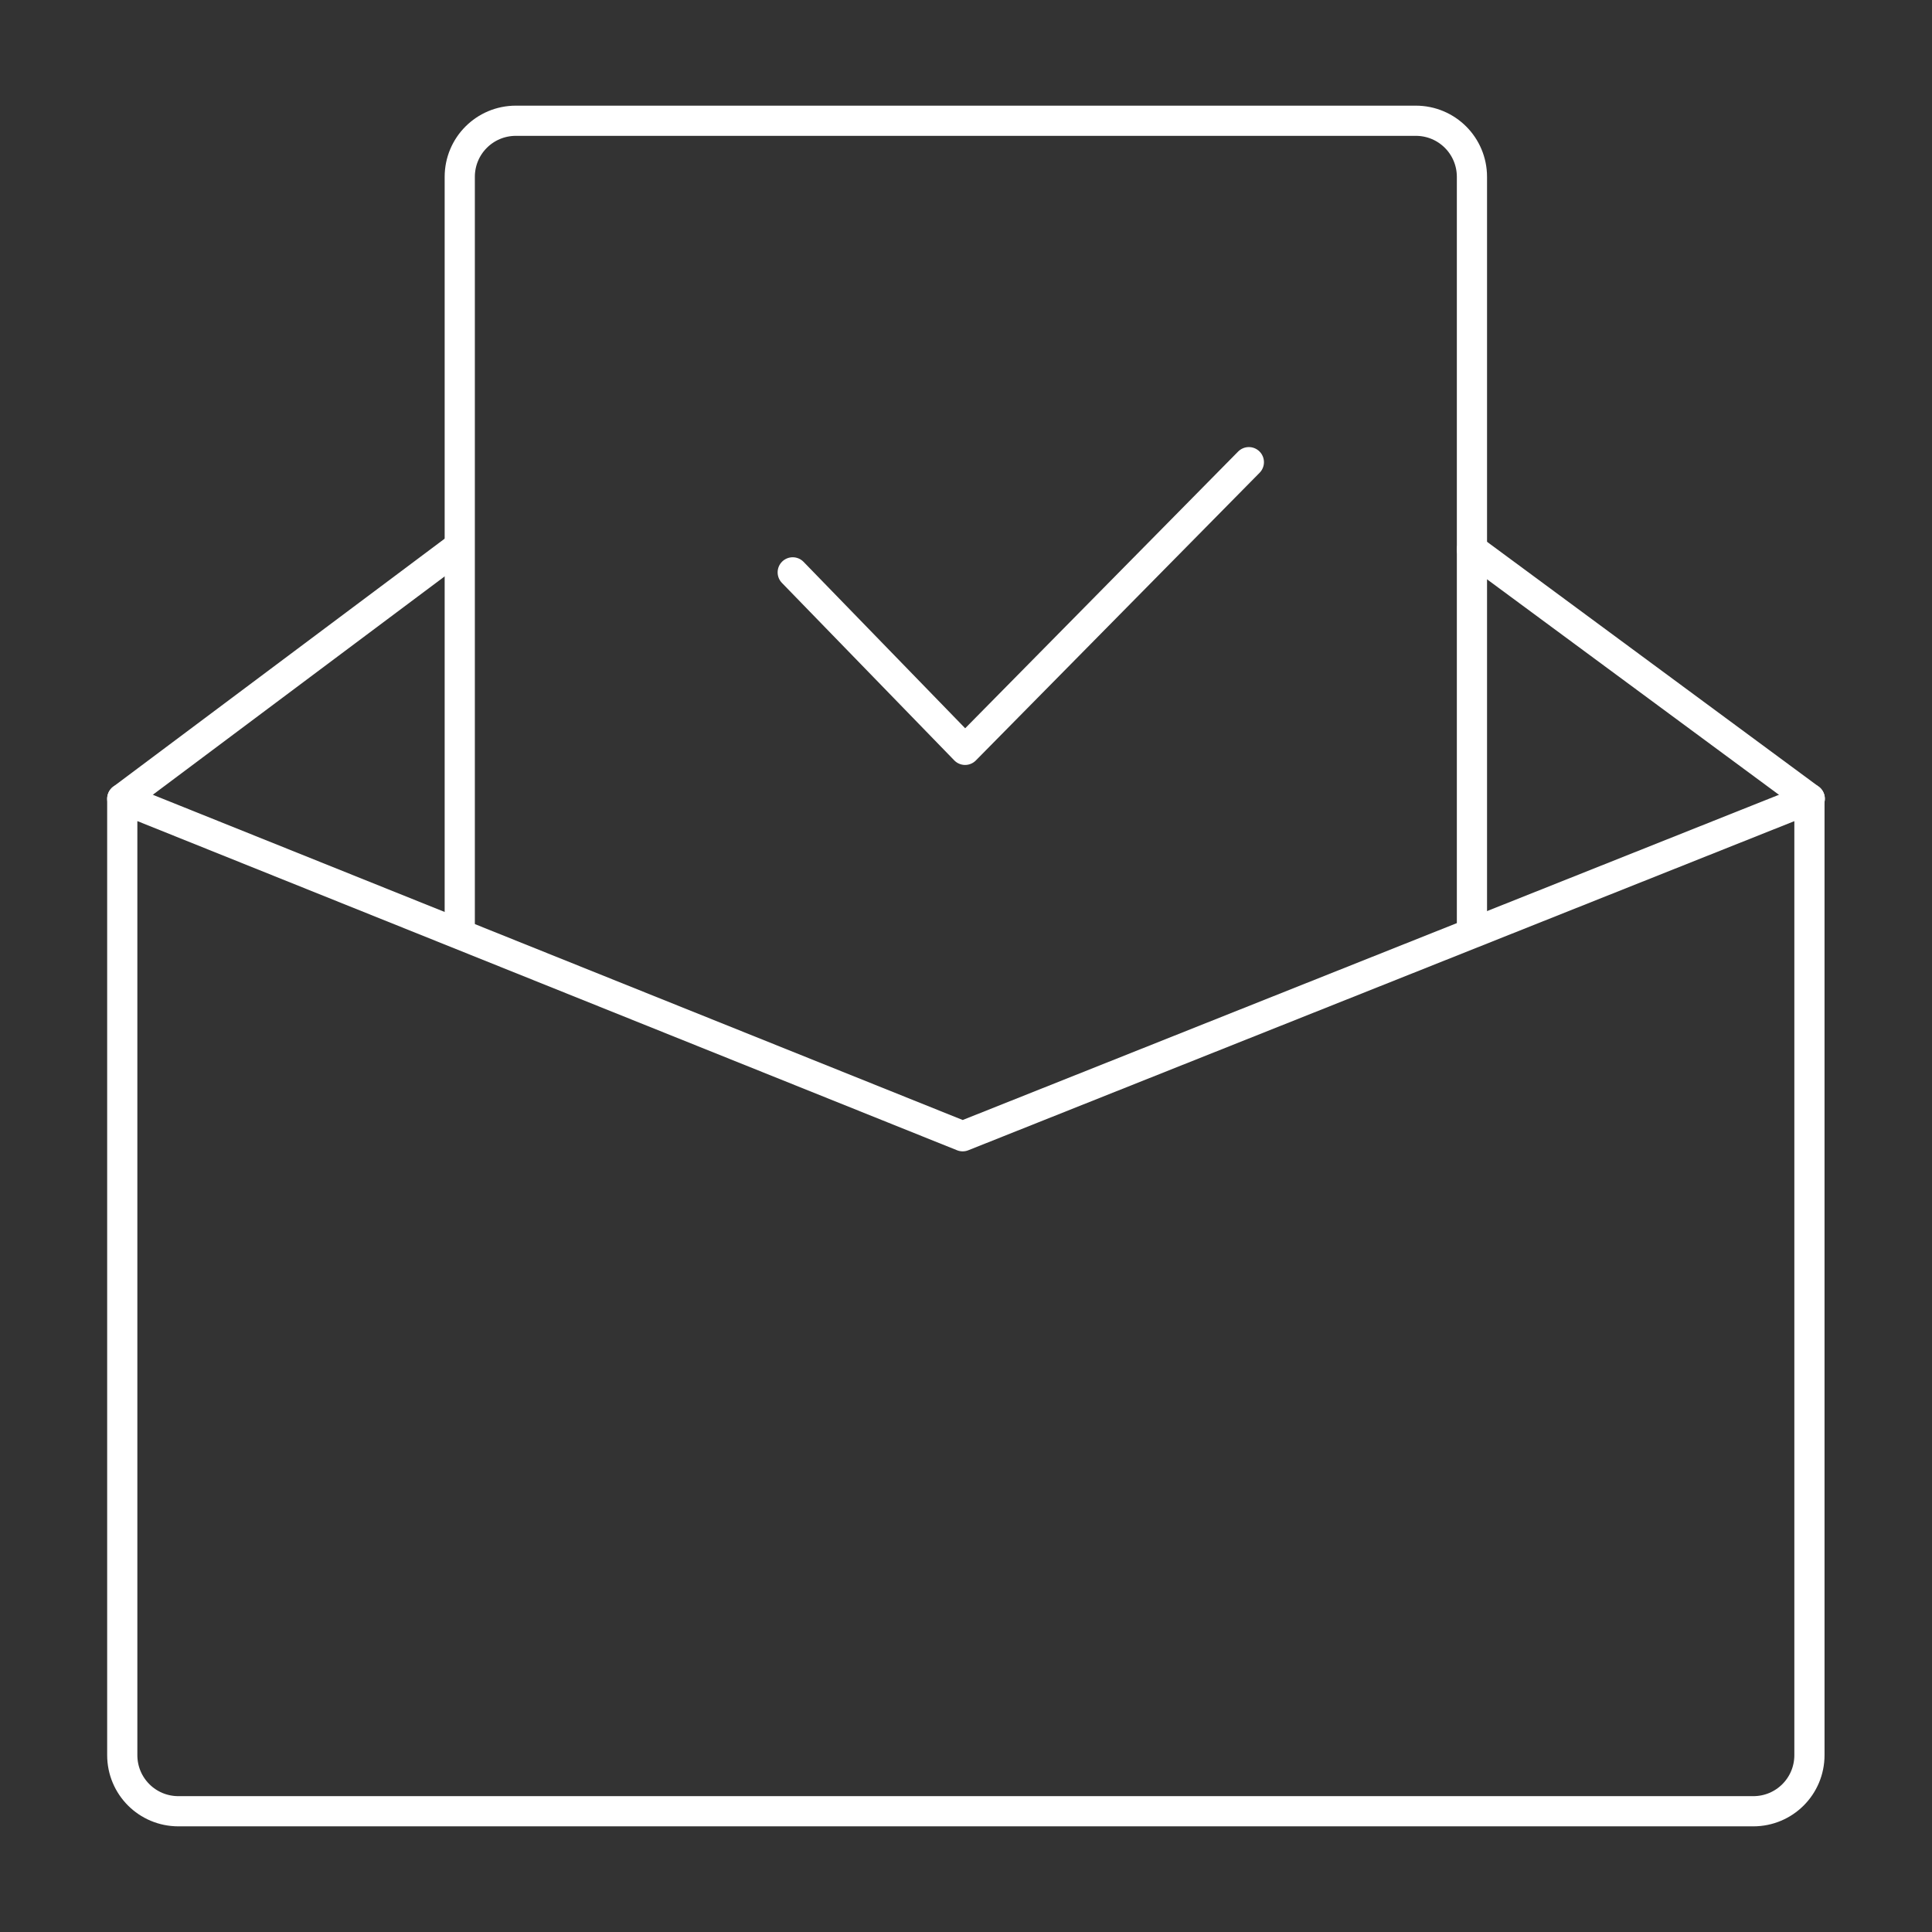
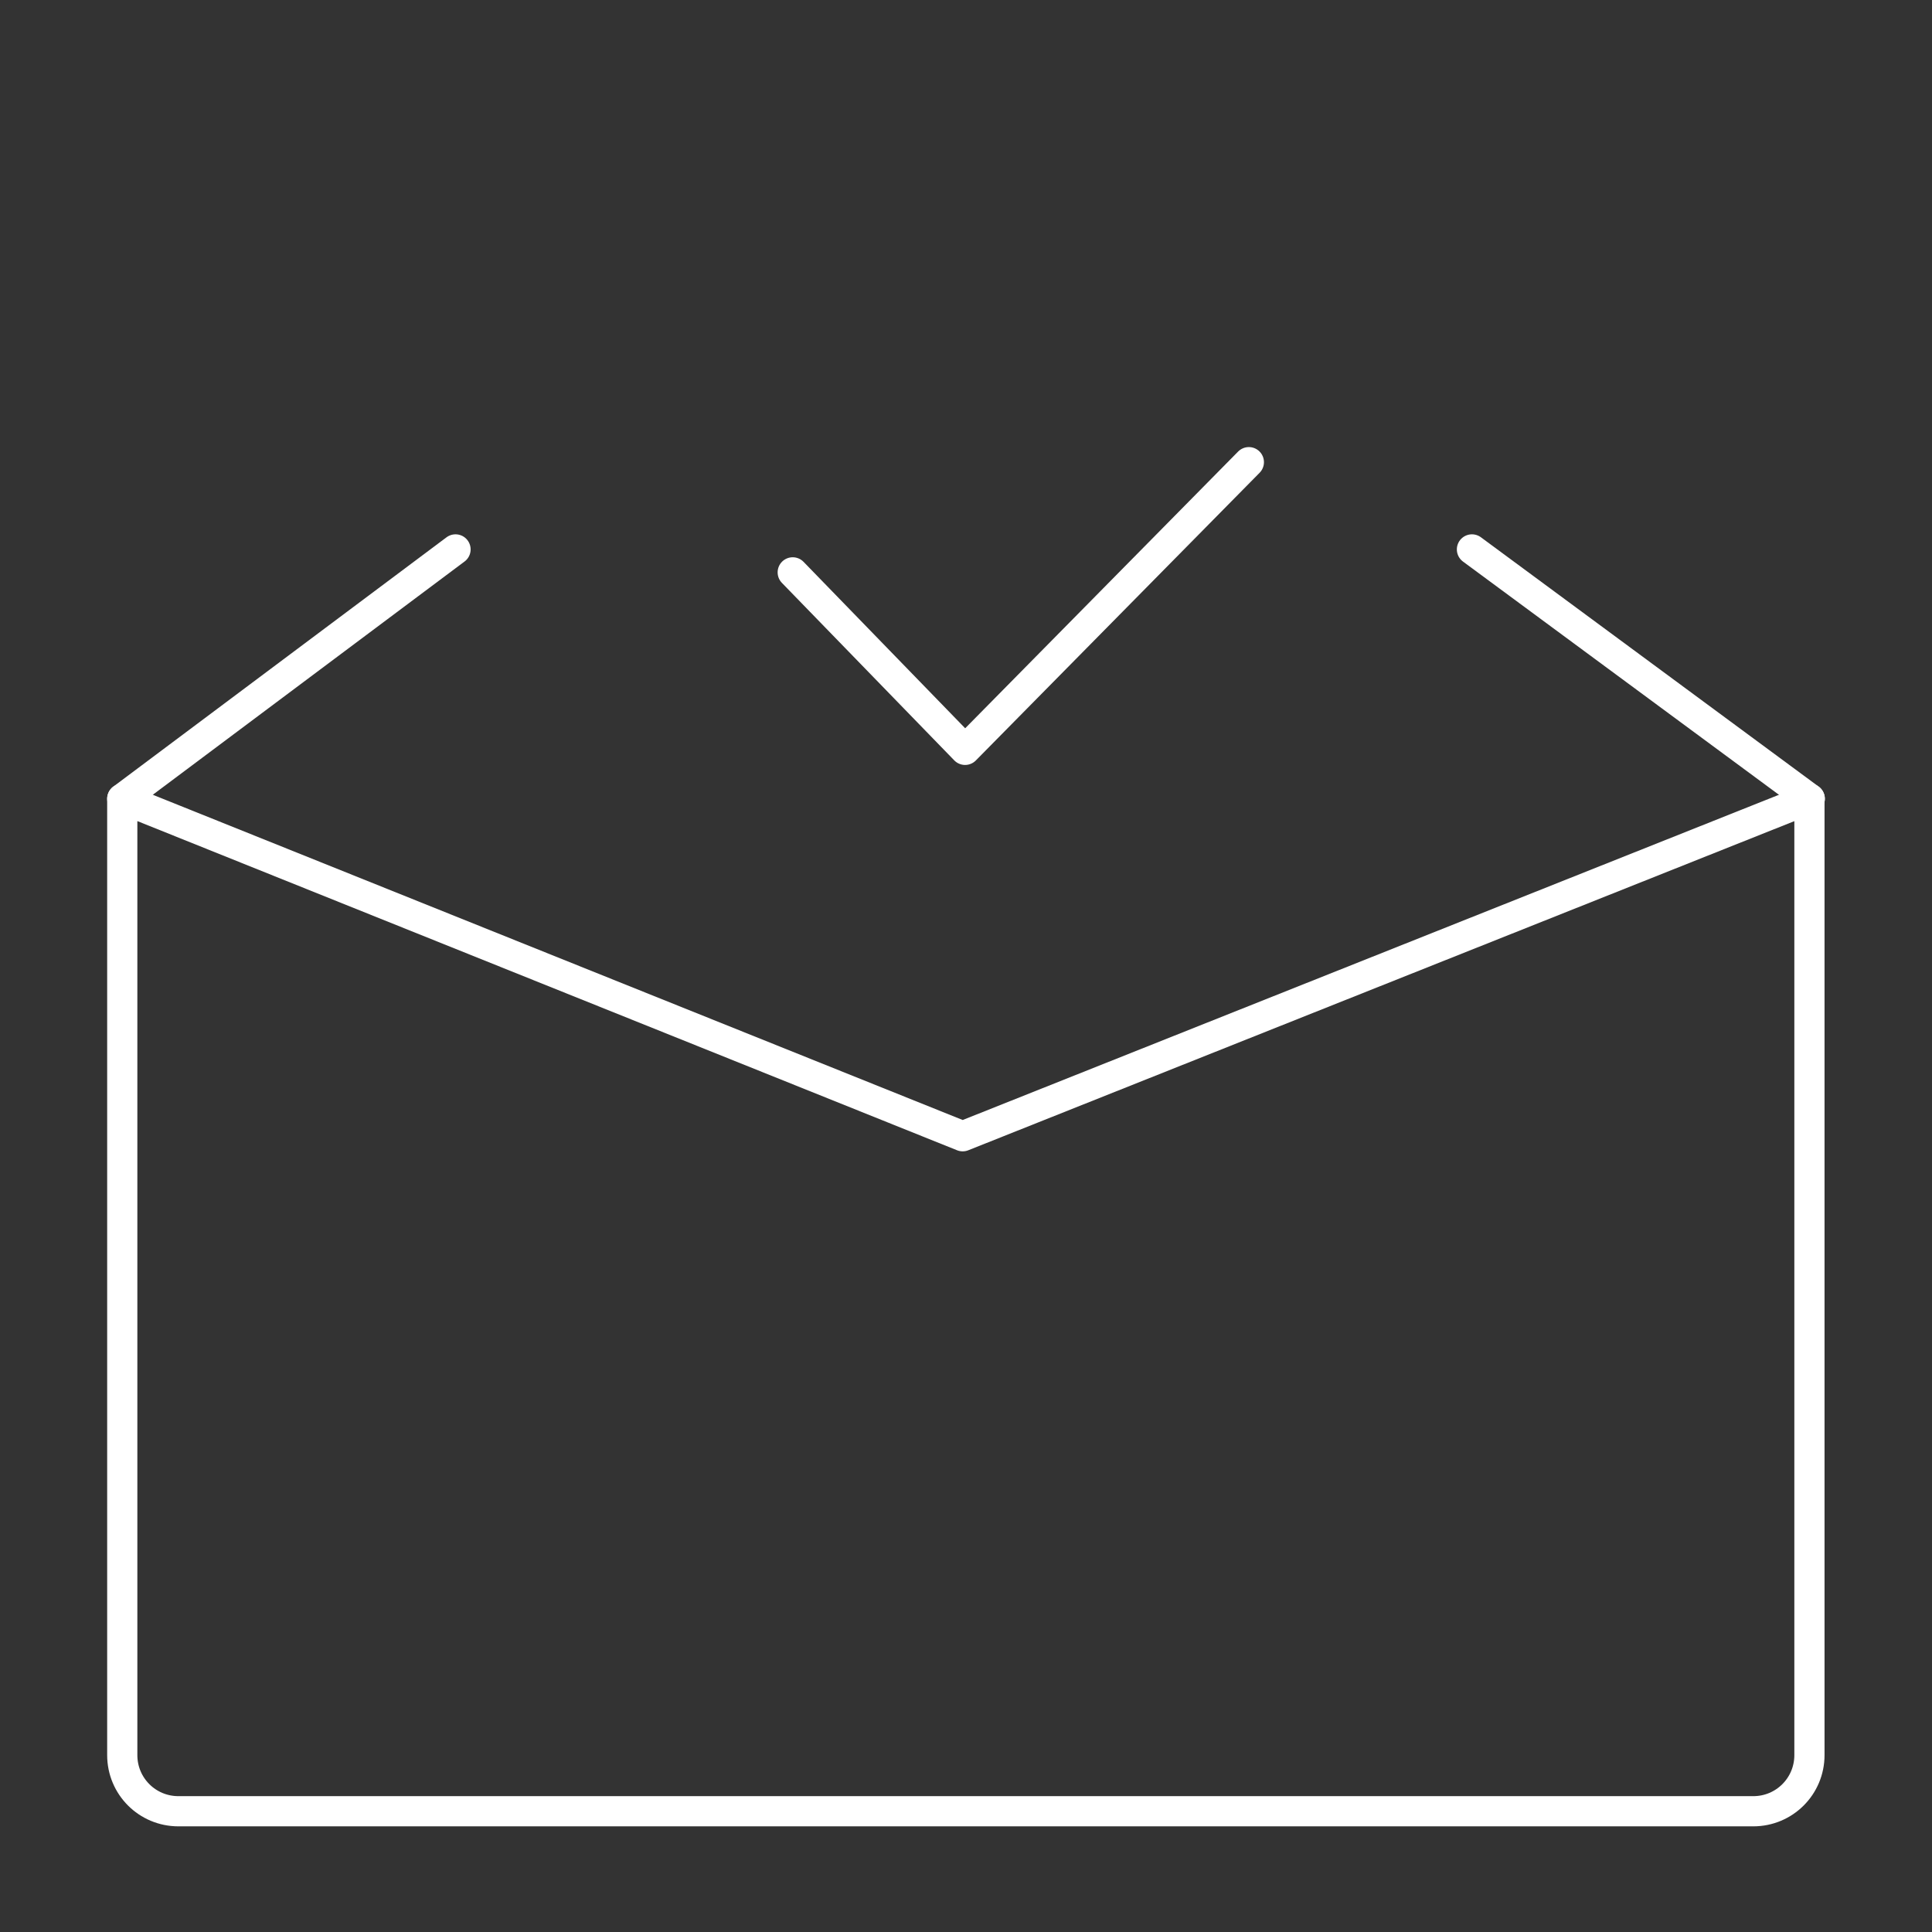
<svg xmlns="http://www.w3.org/2000/svg" width="64" height="64" viewBox="0 0 64 64" fill="none">
  <rect x="0" y="0" width="64" height="64" fill="#333333" stroke="none" />
  <path d="M59.95 26.46L31.89 37.64L4.05 26.46V58.14C4.05 59.17 4.88 60 5.91 60H58.08C59.11 60 59.94 59.17 59.94 58.14V26.46H59.95V26.46Z" stroke="#FFFFFF" stroke-linecap="round" stroke-linejoin="round" />
-   <path d="M48.76 30.64V5.86C48.76 4.83 47.93 4 46.9 4H17.09C16.06 4 15.23 4.83 15.23 5.86V30.68" stroke="#FFFFFF" stroke-linecap="round" stroke-linejoin="round" />
  <path d="M4.05 26.46L15.09 18.2" stroke="#FFFFFF" stroke-linecap="round" stroke-linejoin="round" />
  <path d="M59.95 26.46L48.76 18.2" stroke="#FFFFFF" stroke-linecap="round" stroke-linejoin="round" />
  <path d="M26.26 18.96L31.97 24.84L41.37 15.31" stroke="#FFFFFF" stroke-linecap="round" stroke-linejoin="round" />
</svg>